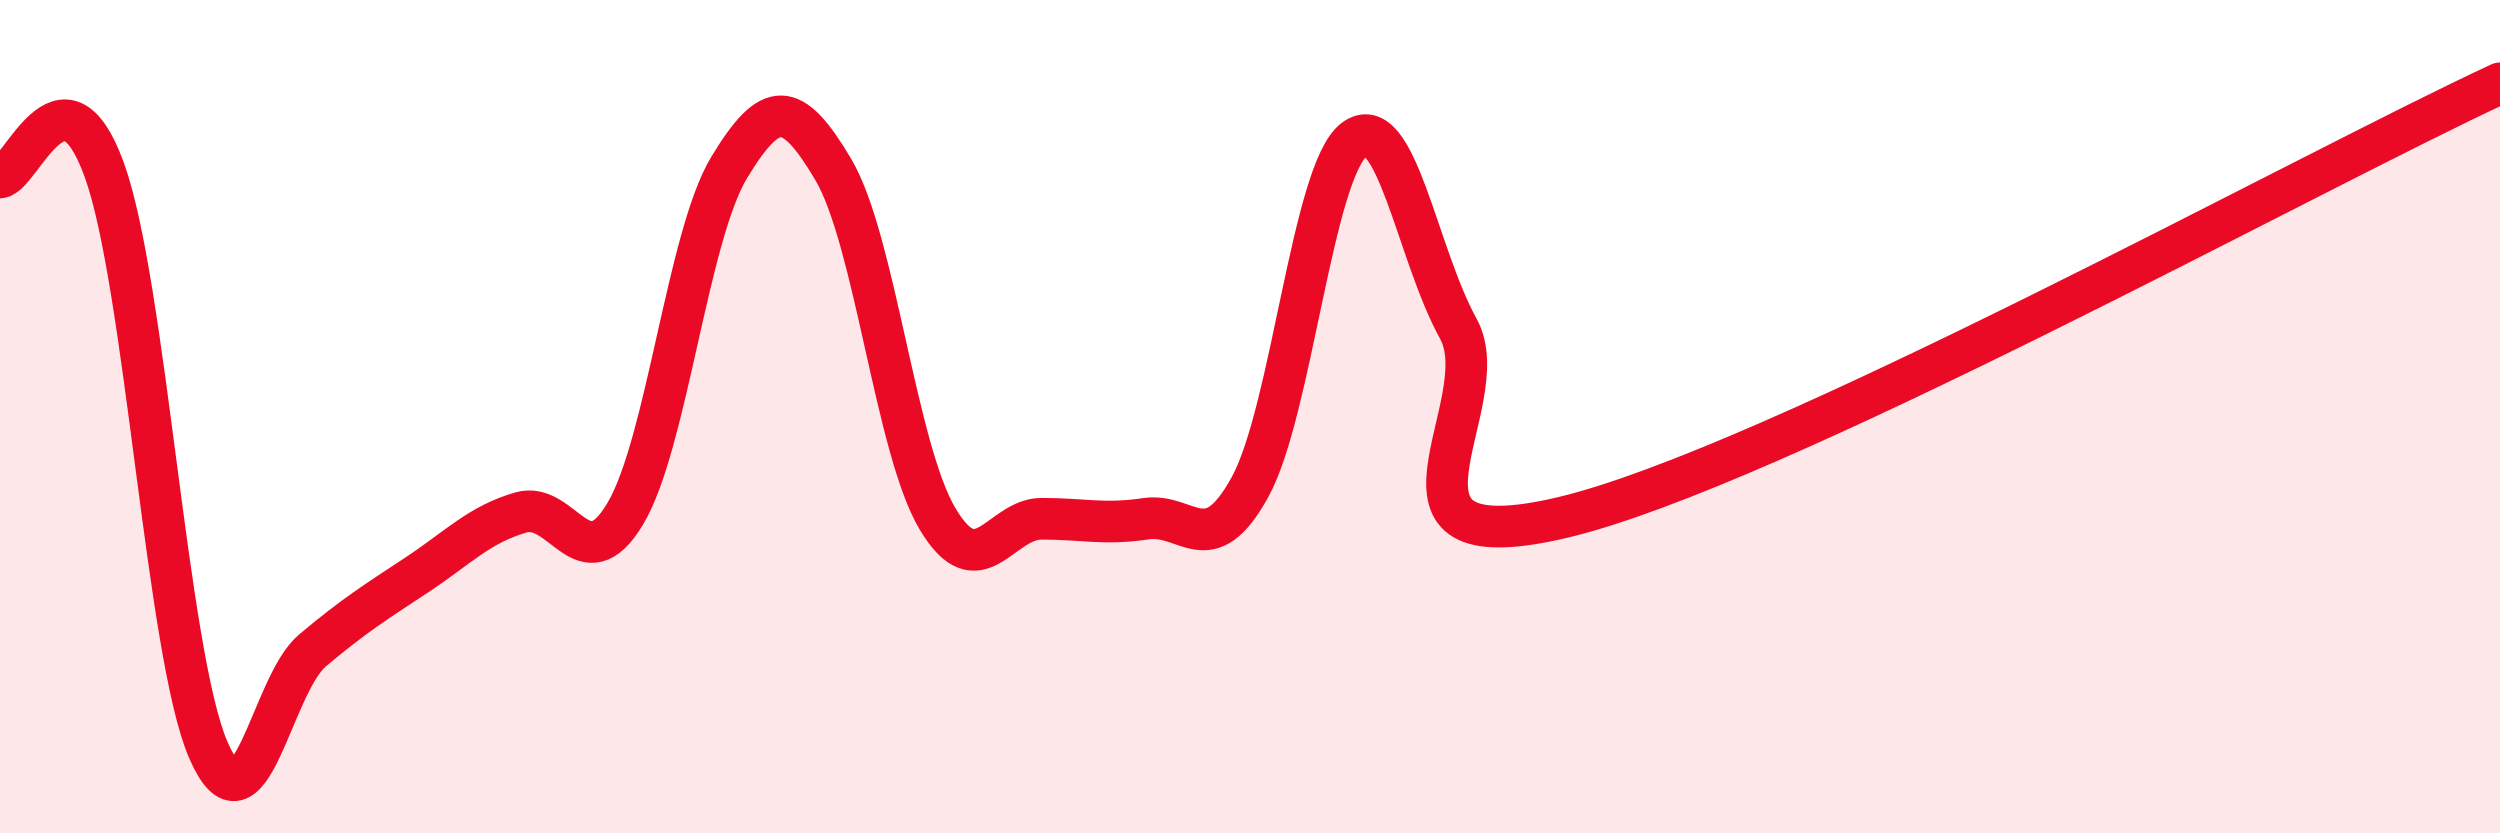
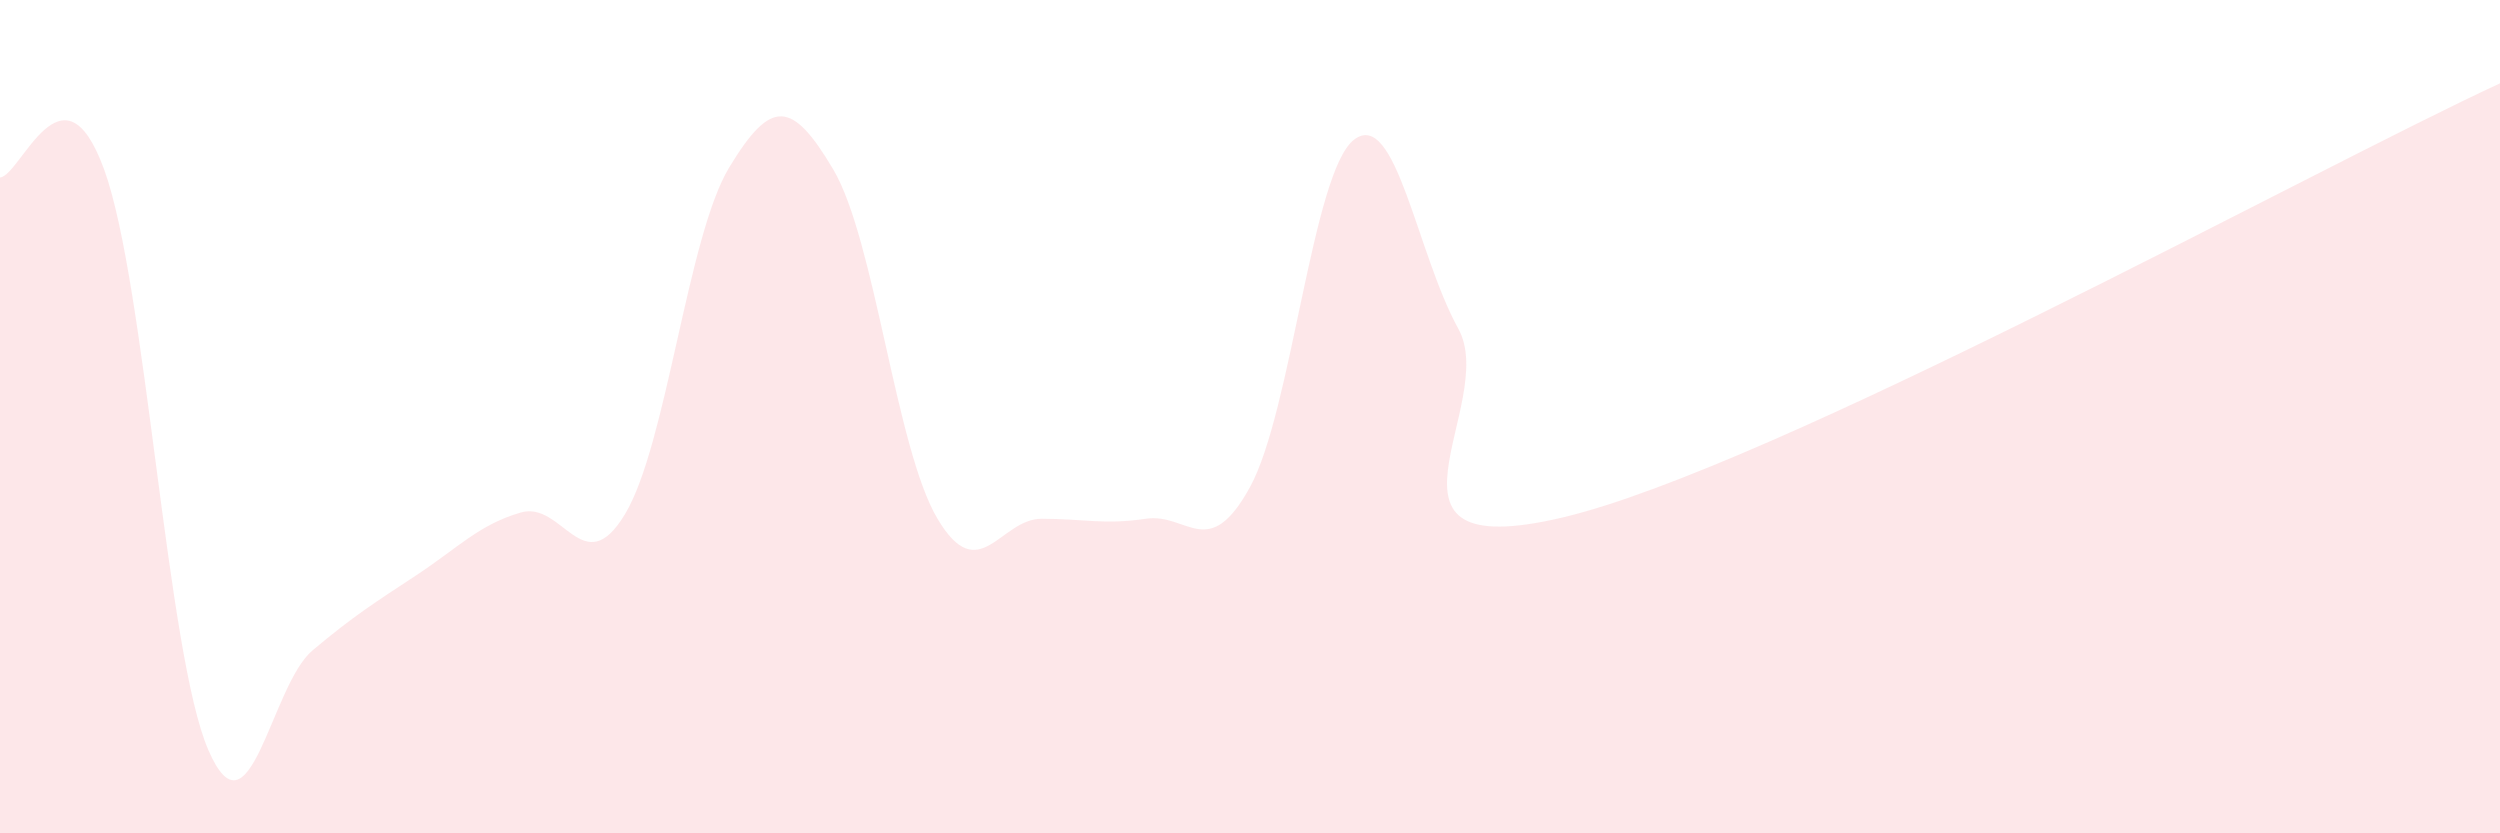
<svg xmlns="http://www.w3.org/2000/svg" width="60" height="20" viewBox="0 0 60 20">
  <path d="M 0,4.26 C 0.5,4.22 1.5,1.32 2.5,4.07 C 3.5,6.82 4,15.69 5,18 C 6,20.31 6.5,16.45 7.5,15.61 C 8.5,14.77 9,14.46 10,13.8 C 11,13.14 11.5,12.59 12.5,12.3 C 13.5,12.01 14,14 15,12.34 C 16,10.68 16.5,5.67 17.5,4.02 C 18.5,2.37 19,2.38 20,4.07 C 21,5.76 21.5,10.77 22.5,12.45 C 23.5,14.13 24,12.45 25,12.45 C 26,12.45 26.5,12.6 27.5,12.45 C 28.5,12.3 29,13.51 30,11.69 C 31,9.87 31.5,4.11 32.5,3.35 C 33.5,2.59 34,6.08 35,7.89 C 36,9.7 32.5,13.6 37.5,12.42 C 42.5,11.24 55.5,4.08 60,2L60 20L0 20Z" fill="#EB0A25" opacity="0.1" stroke-linecap="round" stroke-linejoin="round" />
-   <path d="M 0,4.26 C 0.5,4.22 1.5,1.32 2.5,4.07 C 3.5,6.82 4,15.69 5,18 C 6,20.31 6.5,16.45 7.5,15.61 C 8.5,14.77 9,14.46 10,13.8 C 11,13.14 11.5,12.59 12.5,12.3 C 13.5,12.01 14,14 15,12.34 C 16,10.68 16.5,5.67 17.5,4.02 C 18.5,2.37 19,2.38 20,4.07 C 21,5.76 21.5,10.77 22.5,12.45 C 23.5,14.13 24,12.45 25,12.45 C 26,12.45 26.5,12.6 27.5,12.45 C 28.5,12.3 29,13.51 30,11.69 C 31,9.87 31.5,4.11 32.5,3.35 C 33.5,2.59 34,6.08 35,7.89 C 36,9.7 32.5,13.6 37.5,12.42 C 42.5,11.24 55.5,4.08 60,2" stroke="#EB0A25" stroke-width="1" fill="none" stroke-linecap="round" stroke-linejoin="round" />
</svg>